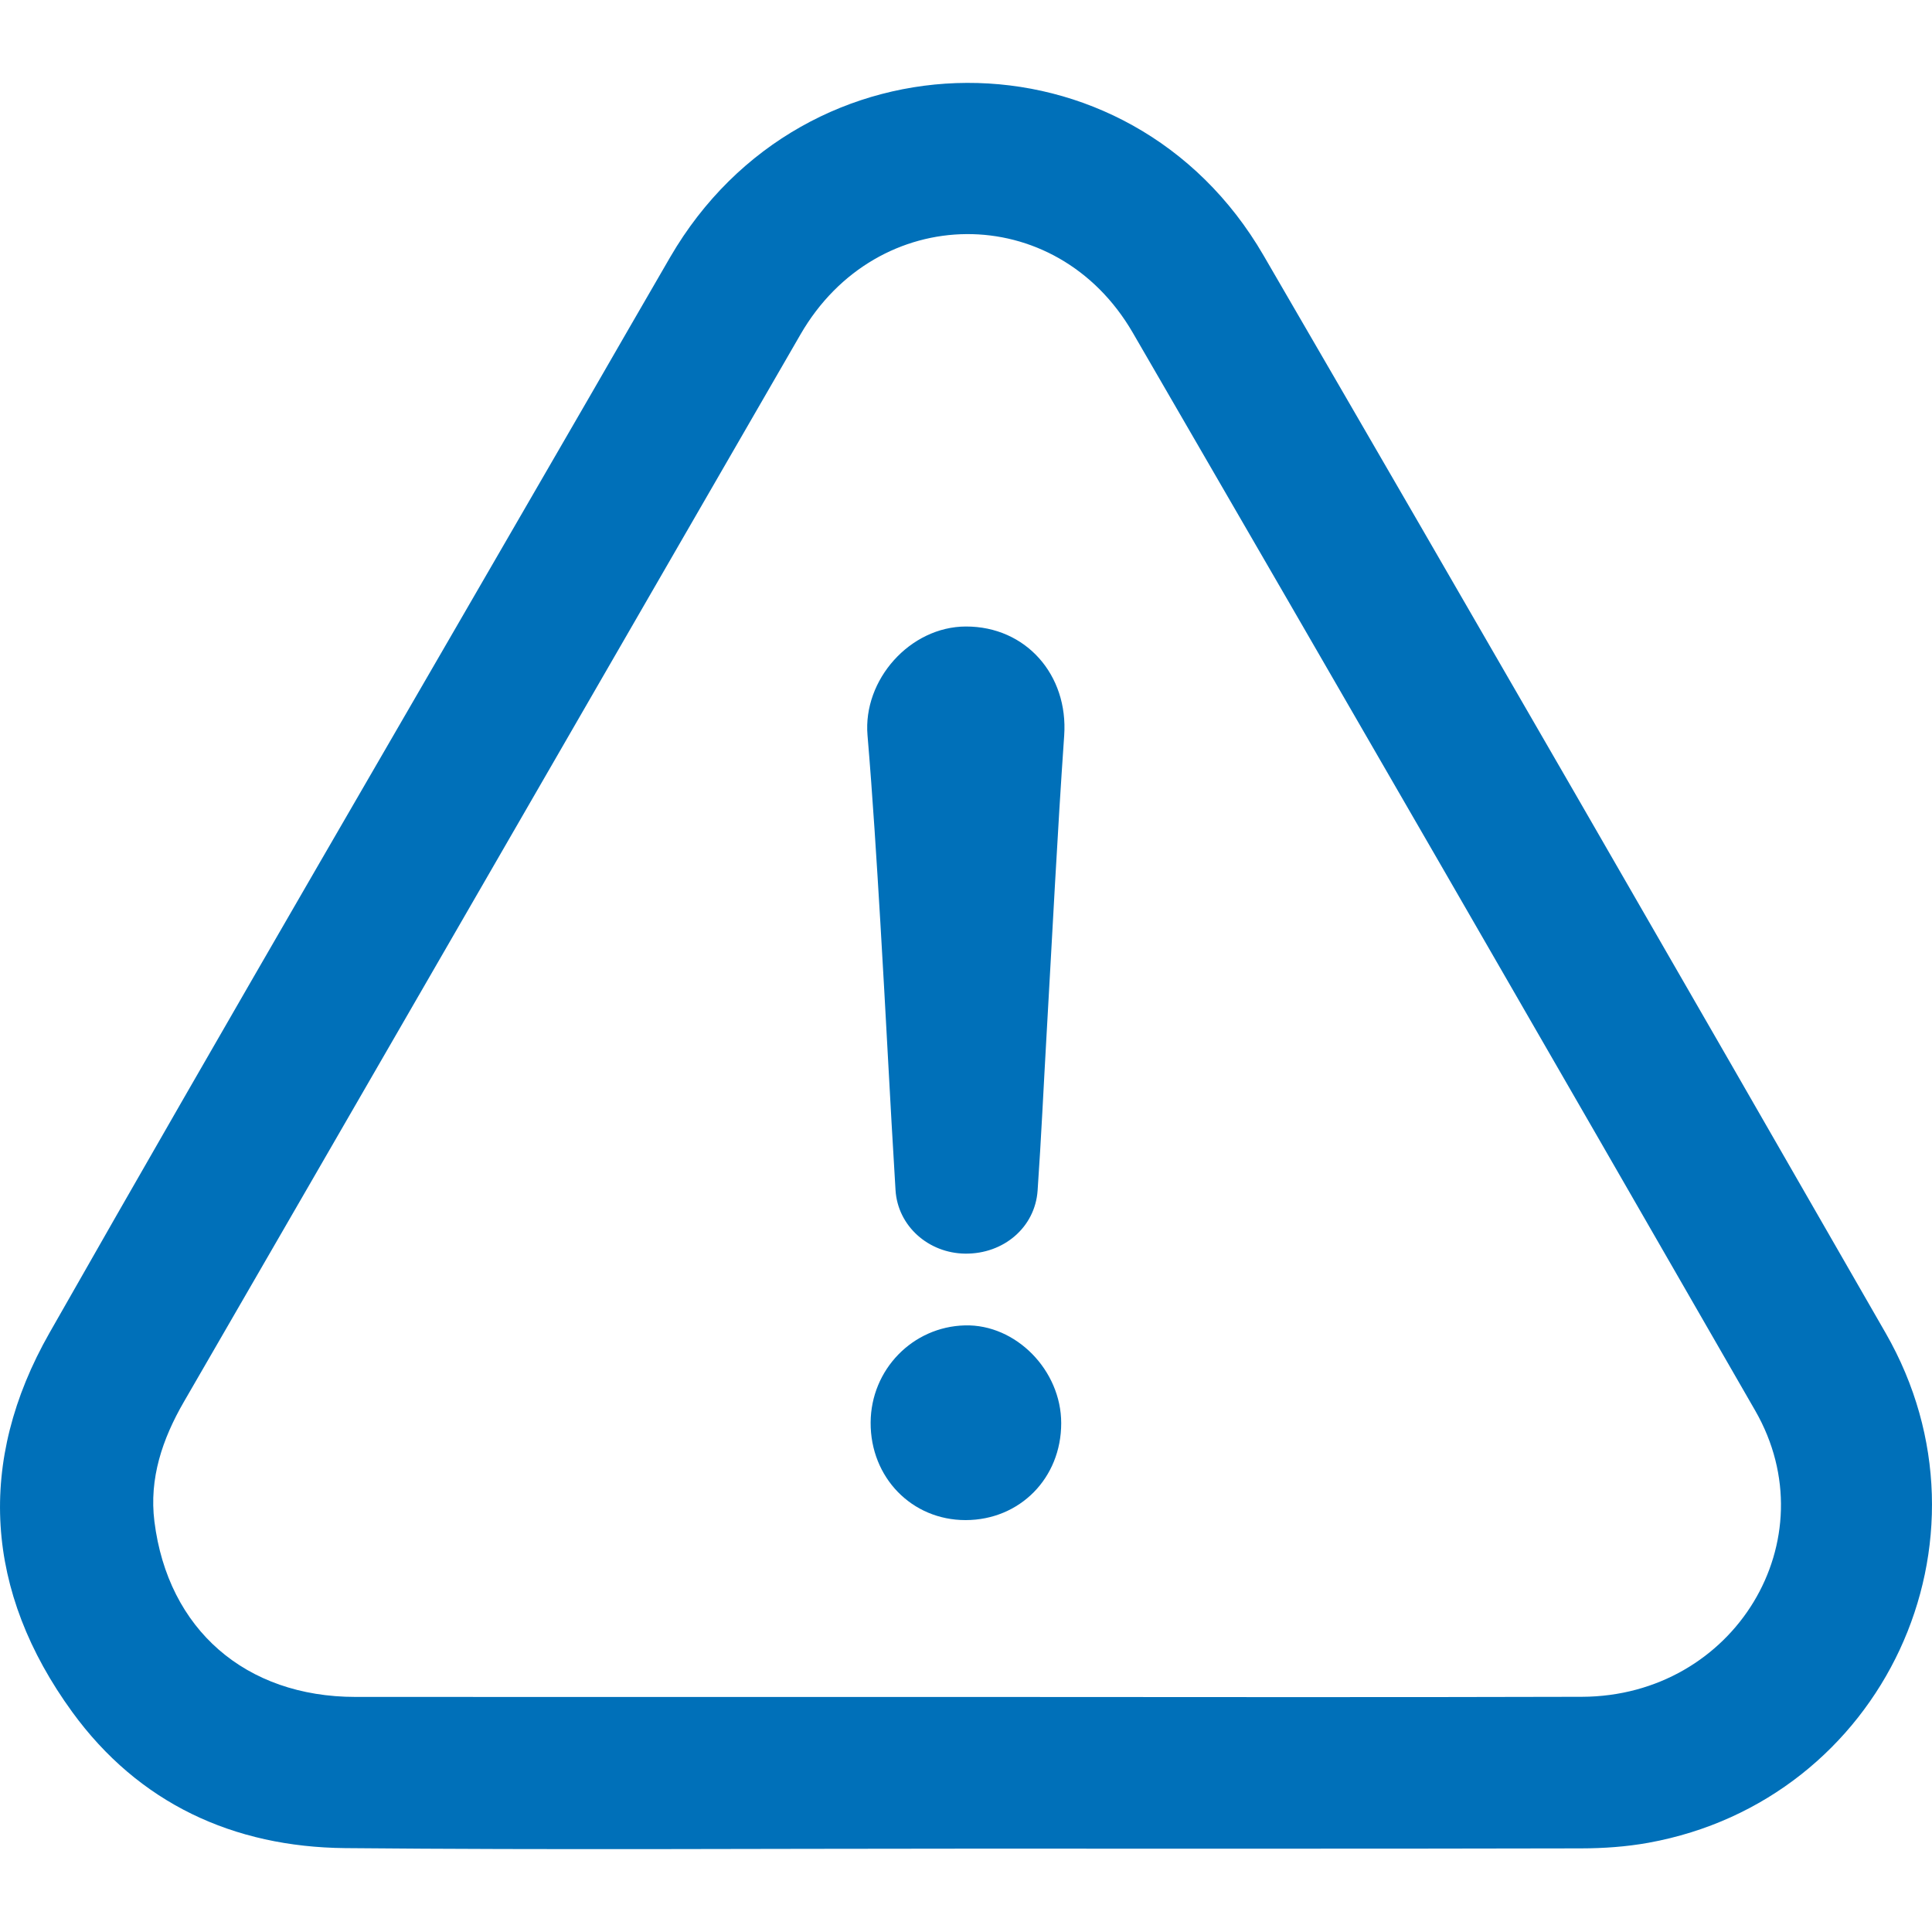
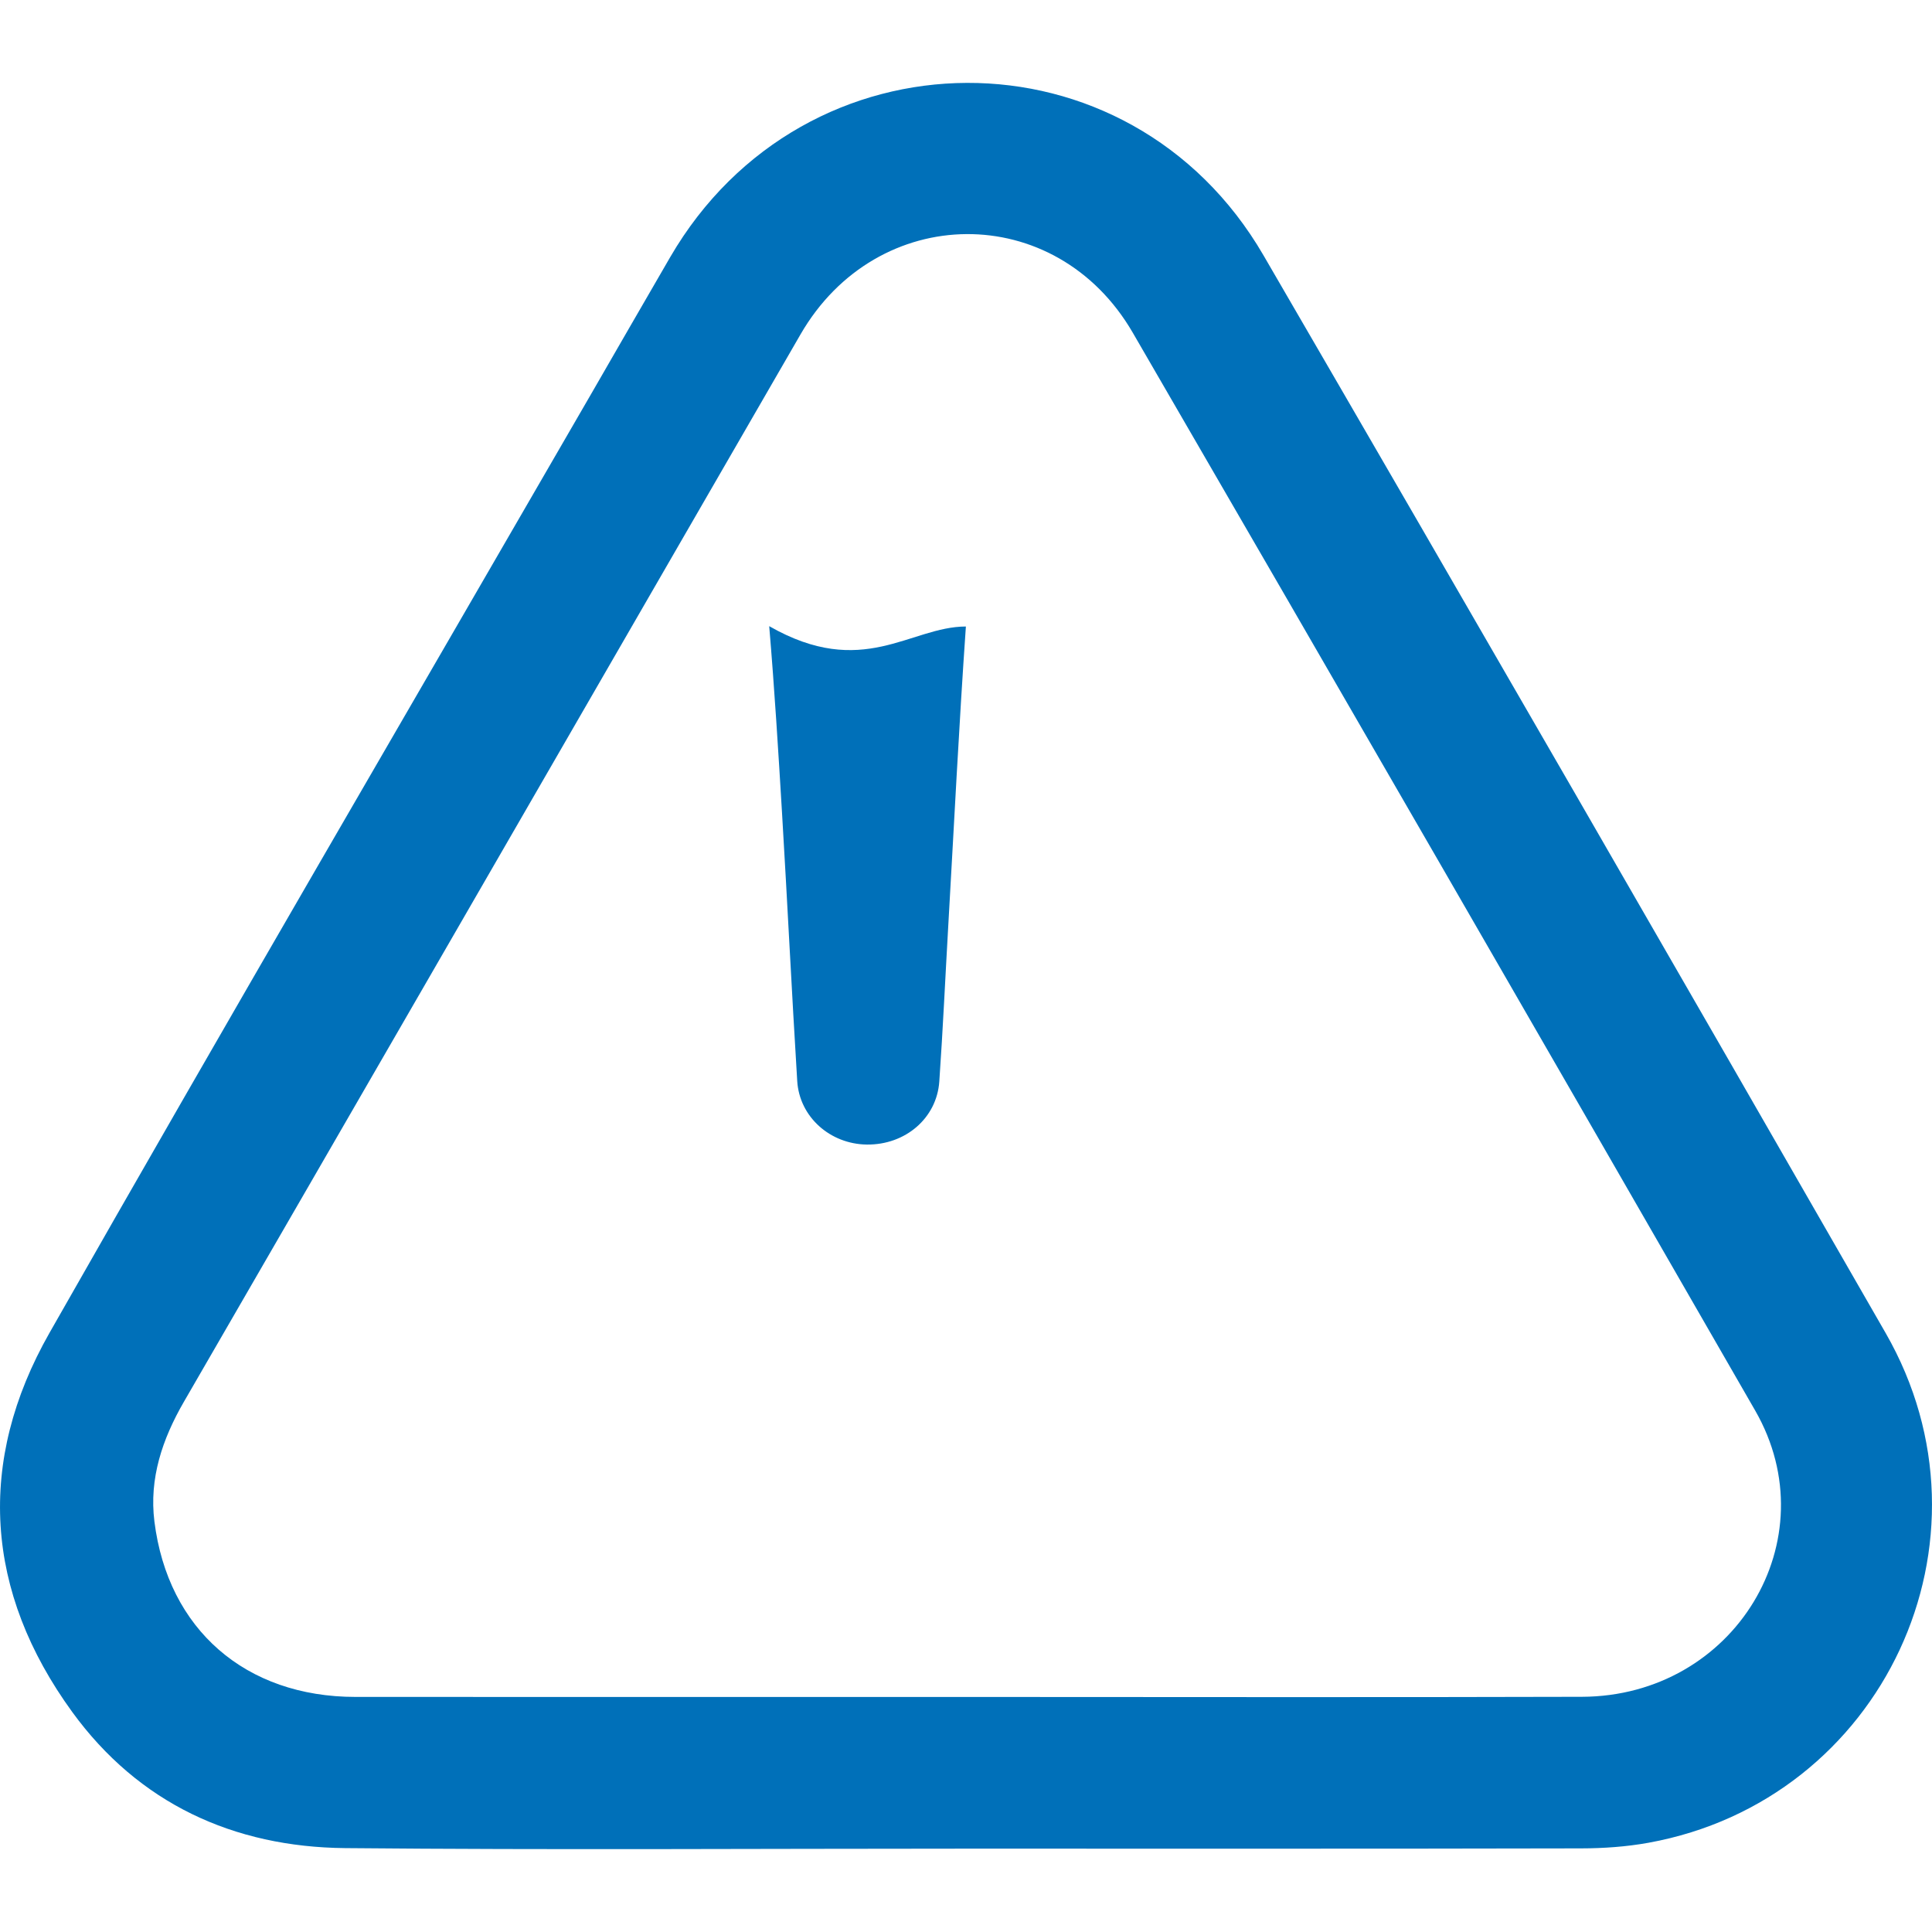
<svg xmlns="http://www.w3.org/2000/svg" version="1.0" id="Camada_1" x="0px" y="0px" viewBox="0 0 50 50" enable-background="new 0 0 50 50" xml:space="preserve">
  <g>
    <path fill="#0070B9" d="M25.02,47.843c-5.362,0-10.725,0.036-16.087-0.014c-2.892-0.027-5.345-1.16-7.063-3.522   c-2.262-3.111-2.487-6.476-0.59-9.811c4.607-8.1,9.307-16.146,13.969-24.214c0.699-1.209,1.394-2.421,2.096-3.628   c3.478-5.982,11.881-6.026,15.354-0.046C38.092,15.89,43.455,25.191,48.801,34.5c3.081,5.365-0.066,12.092-6.141,13.191   c-0.571,0.103-1.16,0.144-1.741,0.145C35.62,47.848,30.32,47.843,25.02,47.843z M24.975,43.917c5.321,0,10.643,0.012,15.964-0.004   c3.947-0.012,6.409-4.063,4.485-7.408c-5.354-9.307-10.72-18.607-16.108-27.895c-1.991-3.432-6.619-3.387-8.6,0.046   c-0.99,1.715-1.982,3.43-2.972,5.145c-4.327,7.493-8.651,14.987-12.984,22.476c-0.559,0.966-0.903,1.986-0.764,3.098   c0.35,2.8,2.363,4.54,5.201,4.541C14.458,43.919,19.716,43.917,24.975,43.917z" />
-     <path fill="#0070B9" d="M24.997,16.214c1.556-0.003,2.653,1.256,2.544,2.823c-0.179,2.573-0.307,5.15-0.455,7.726   c-0.078,1.35-0.139,2.701-0.233,4.049c-0.066,0.953-0.881,1.643-1.874,1.632c-0.95-0.011-1.746-0.713-1.803-1.645   c-0.142-2.305-0.254-4.611-0.392-6.916c-0.097-1.619-0.197-3.239-0.333-4.855C22.33,17.592,23.552,16.217,24.997,16.214z" />
-     <path fill="#0070B9" d="M27.464,36.831c0.001,1.422-1.071,2.508-2.475,2.509c-1.391,0.001-2.464-1.102-2.457-2.525   c0.007-1.369,1.085-2.48,2.441-2.514C26.289,34.267,27.464,35.461,27.464,36.831z" />
+     <path fill="#0070B9" d="M24.997,16.214c-0.179,2.573-0.307,5.15-0.455,7.726   c-0.078,1.35-0.139,2.701-0.233,4.049c-0.066,0.953-0.881,1.643-1.874,1.632c-0.95-0.011-1.746-0.713-1.803-1.645   c-0.142-2.305-0.254-4.611-0.392-6.916c-0.097-1.619-0.197-3.239-0.333-4.855C22.33,17.592,23.552,16.217,24.997,16.214z" />
  </g>
  <g>
</g>
  <g>
</g>
  <g>
</g>
  <g>
</g>
  <g>
</g>
  <g>
</g>
  <g>
</g>
  <g>
</g>
  <g>
</g>
  <g>
</g>
  <g>
</g>
  <g>
</g>
  <g>
</g>
  <g>
</g>
  <g>
</g>
</svg>